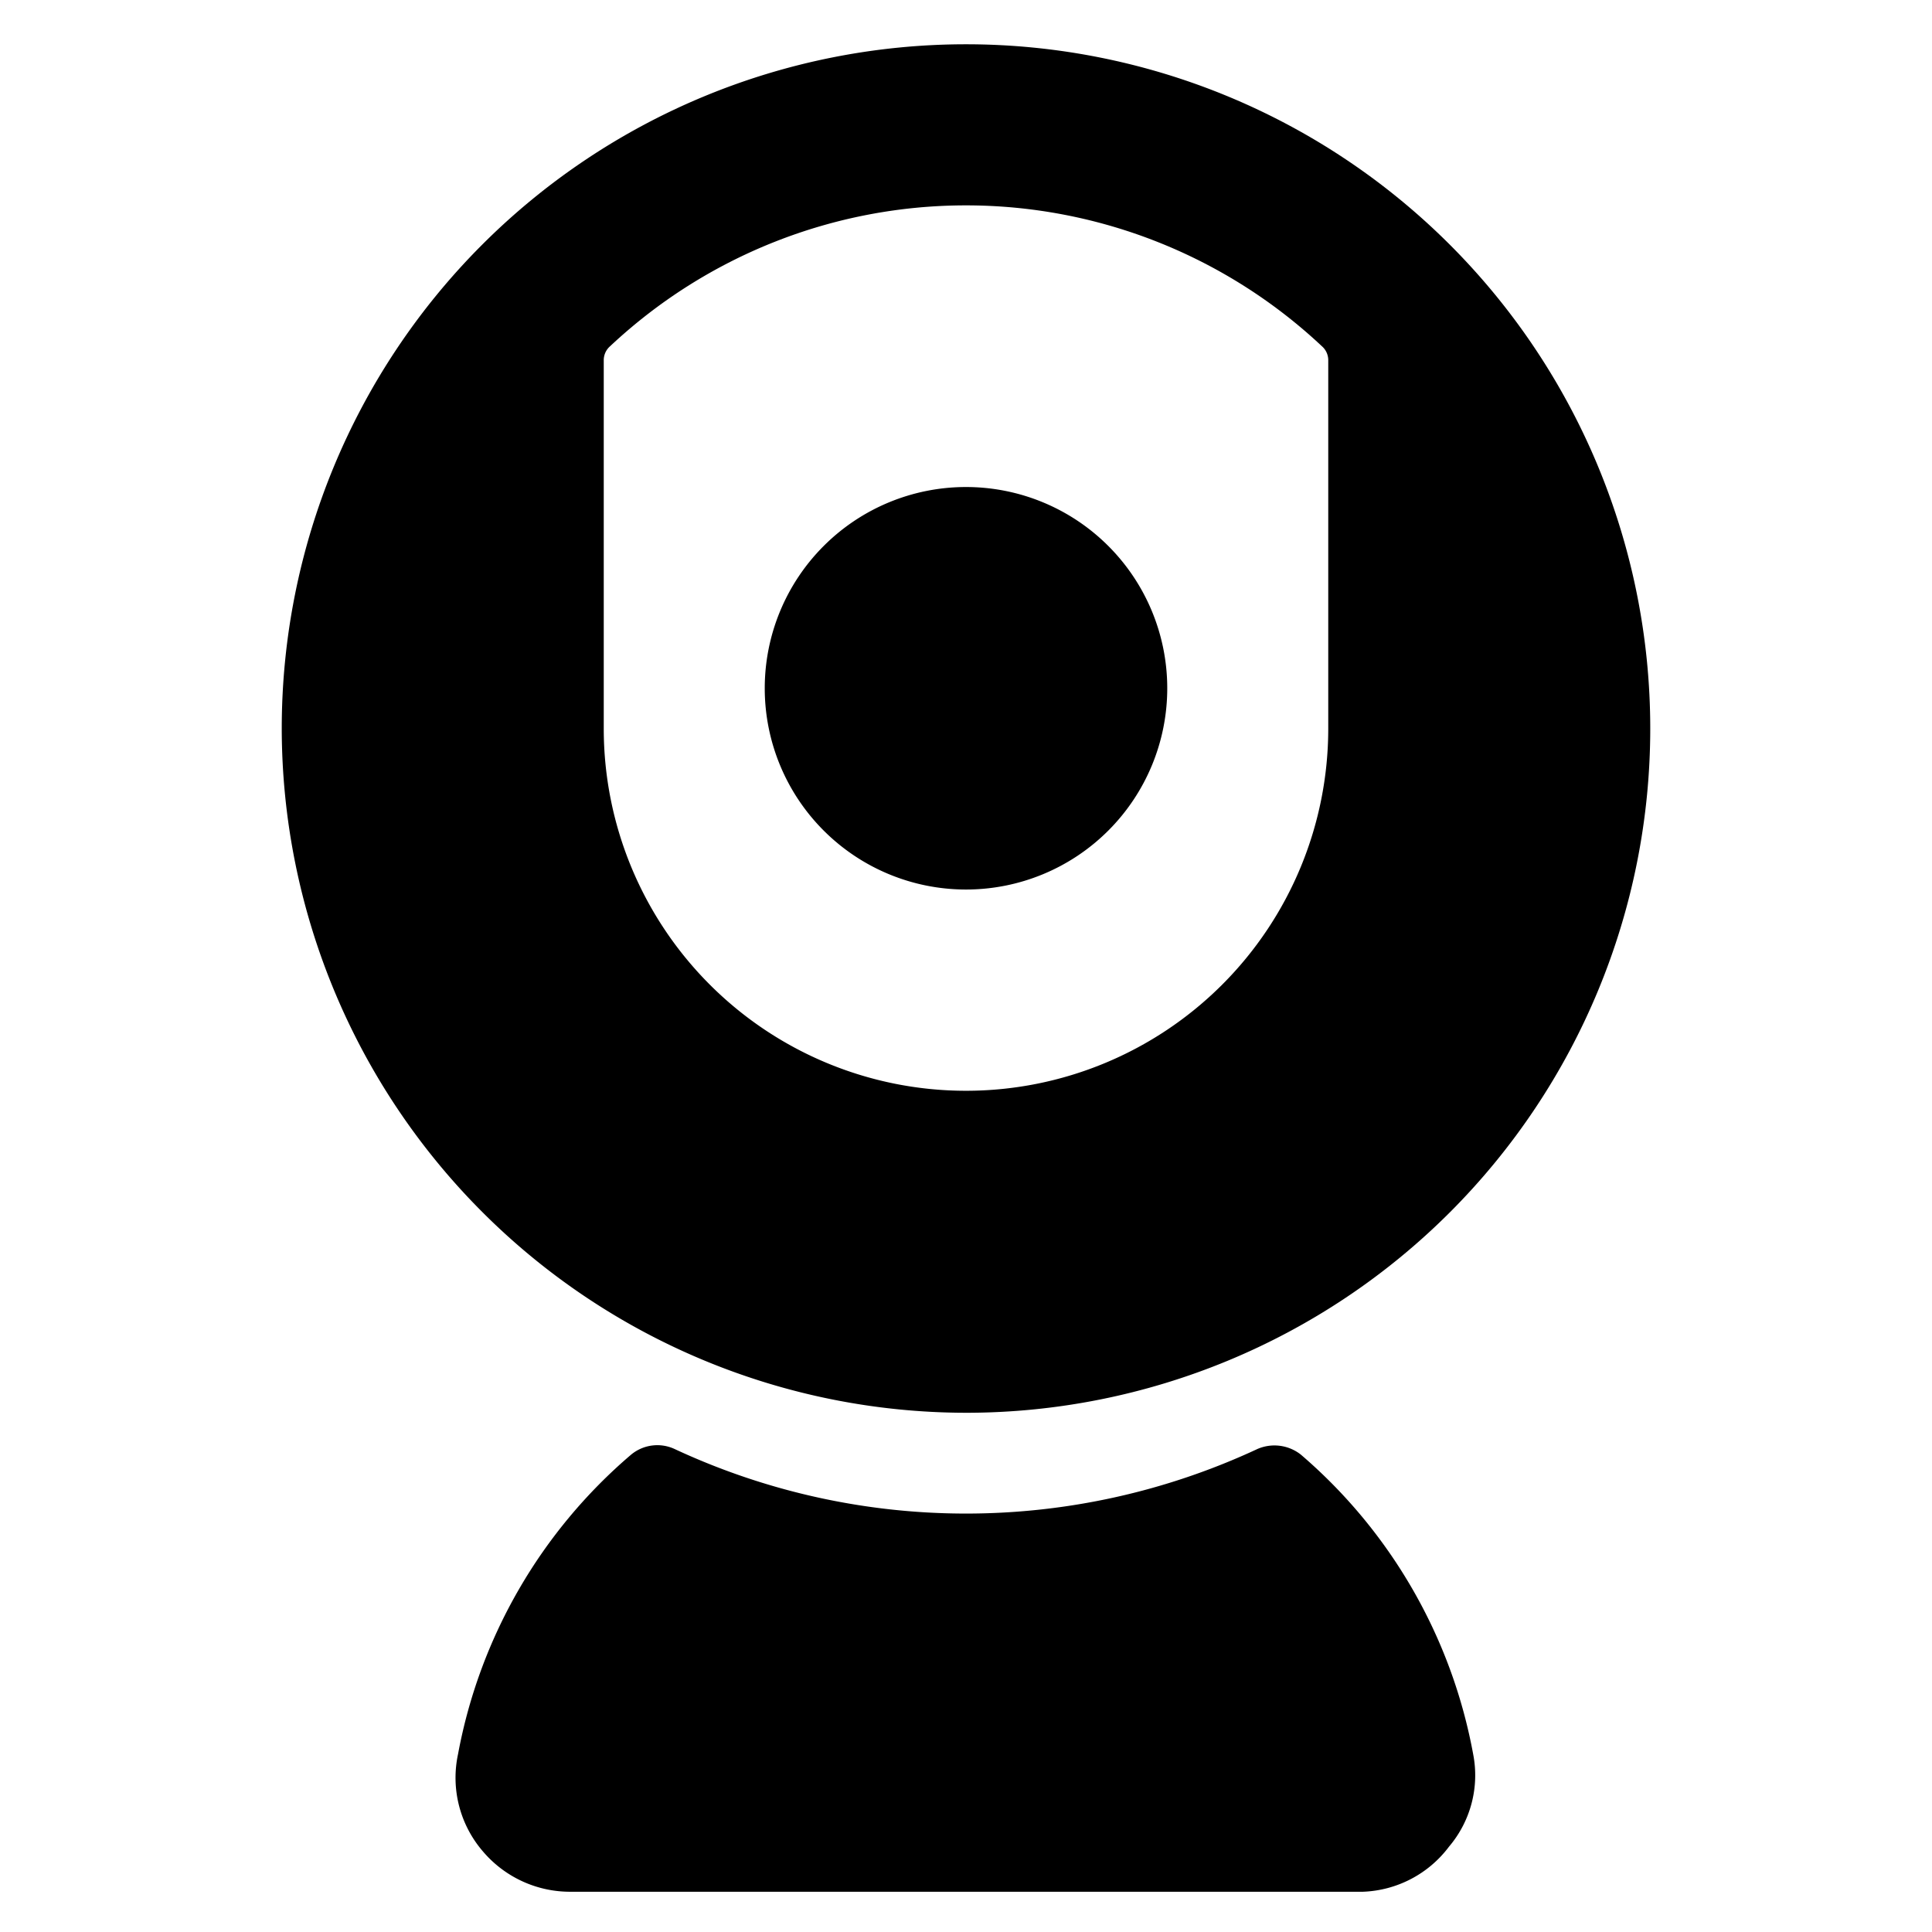
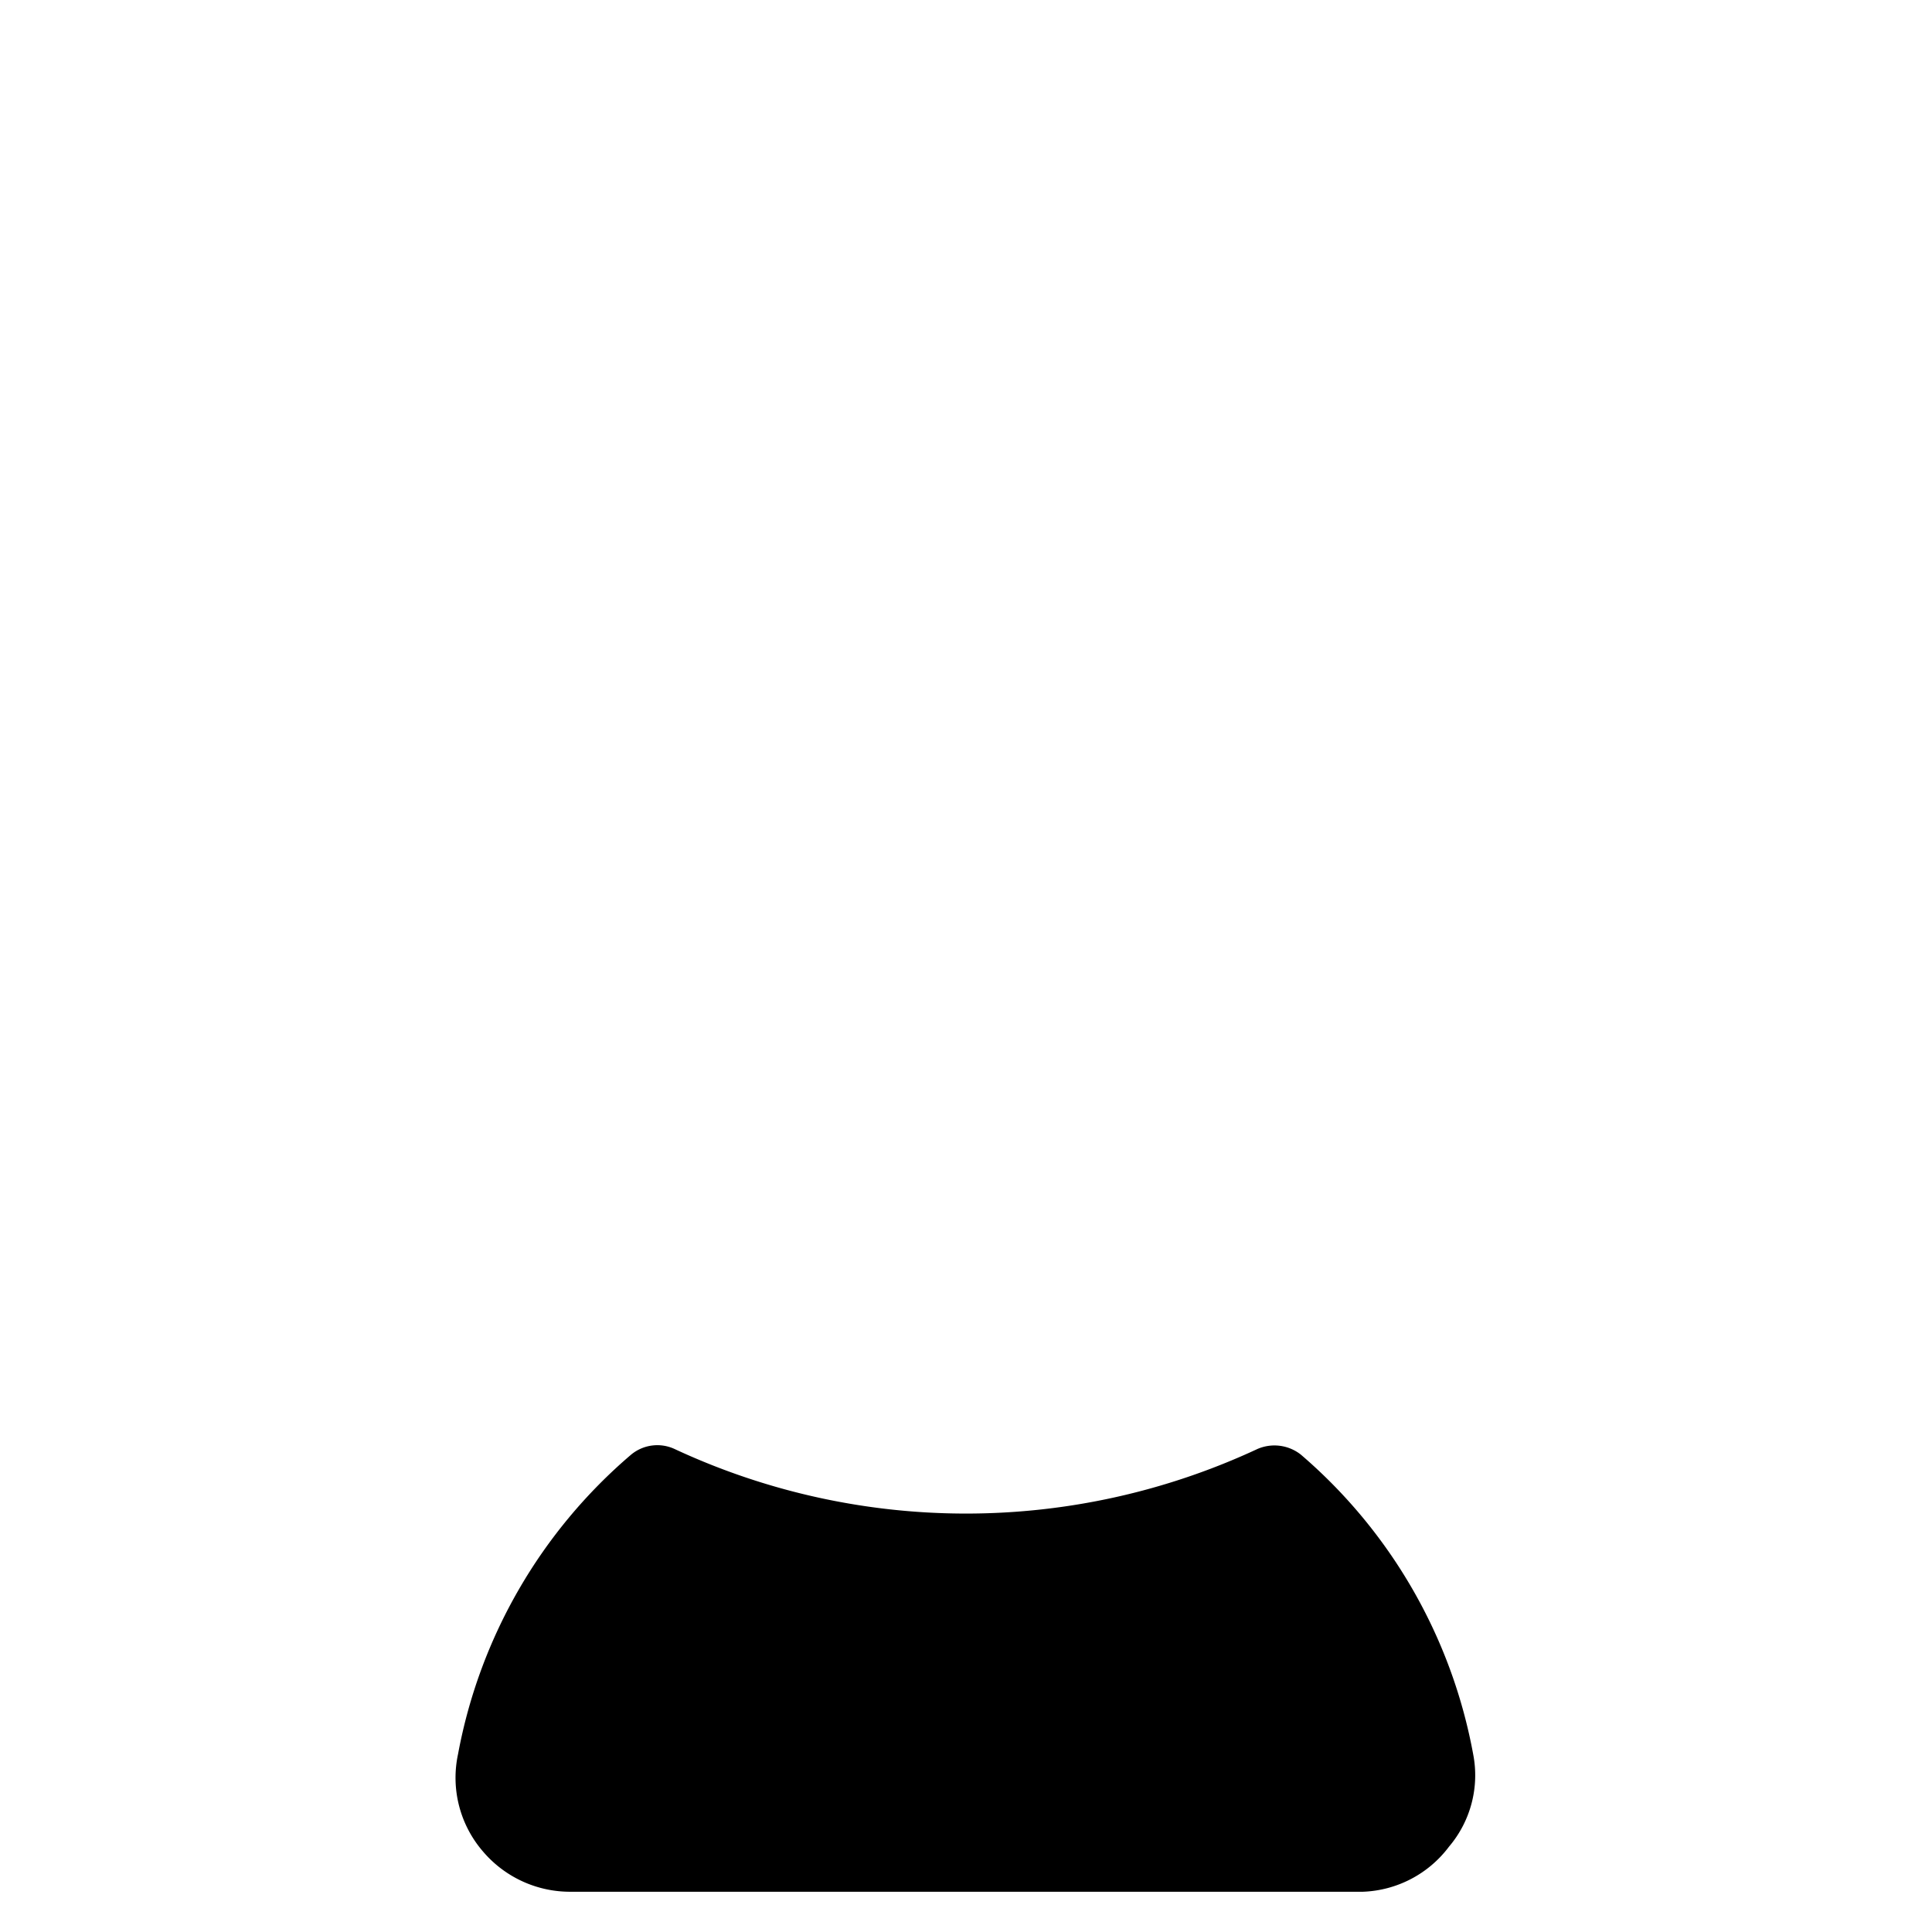
<svg xmlns="http://www.w3.org/2000/svg" viewBox="0 0 24 24" id="Webcam-2--Streamline-Ultimate">
  <desc>Webcam 2 Streamline Icon: https://streamlinehq.com</desc>
  <g id="Webcam-2--Streamline-Ultimate.svg">
-     <path d="M9.5 8.55a2.5 2.5 0 1 0 5 0 2.5 2.5 0 1 0 -5 0" fill="#000000" stroke-width="1" />
    <path d="M16.16 18.07a0.53 0.53 0 0 0 -0.54 -0.07 8.57 8.57 0 0 1 -7.24 0 0.51 0.51 0 0 0 -0.54 0.07 6.43 6.43 0 0 0 -2.15 3.72A1.4 1.4 0 0 0 6 23a1.42 1.42 0 0 0 1.09 0.5h9.84a1.4 1.4 0 0 0 1.07 -0.56 1.37 1.37 0 0 0 0.3 -1.15 6.43 6.43 0 0 0 -2.14 -3.72Z" fill="#000000" stroke-width="1" />
-     <path d="M12 17.55a8.5 8.5 0 1 0 -8.5 -8.5 8.51 8.51 0 0 0 8.5 8.5Zm4.5 -8.5a4.5 4.5 0 0 1 -9 0V4.48a0.23 0.23 0 0 1 0.08 -0.18 6.46 6.46 0 0 1 8.84 0 0.23 0.23 0 0 1 0.08 0.18Z" fill="#000000" stroke-width="1" />
  </g>
</svg>